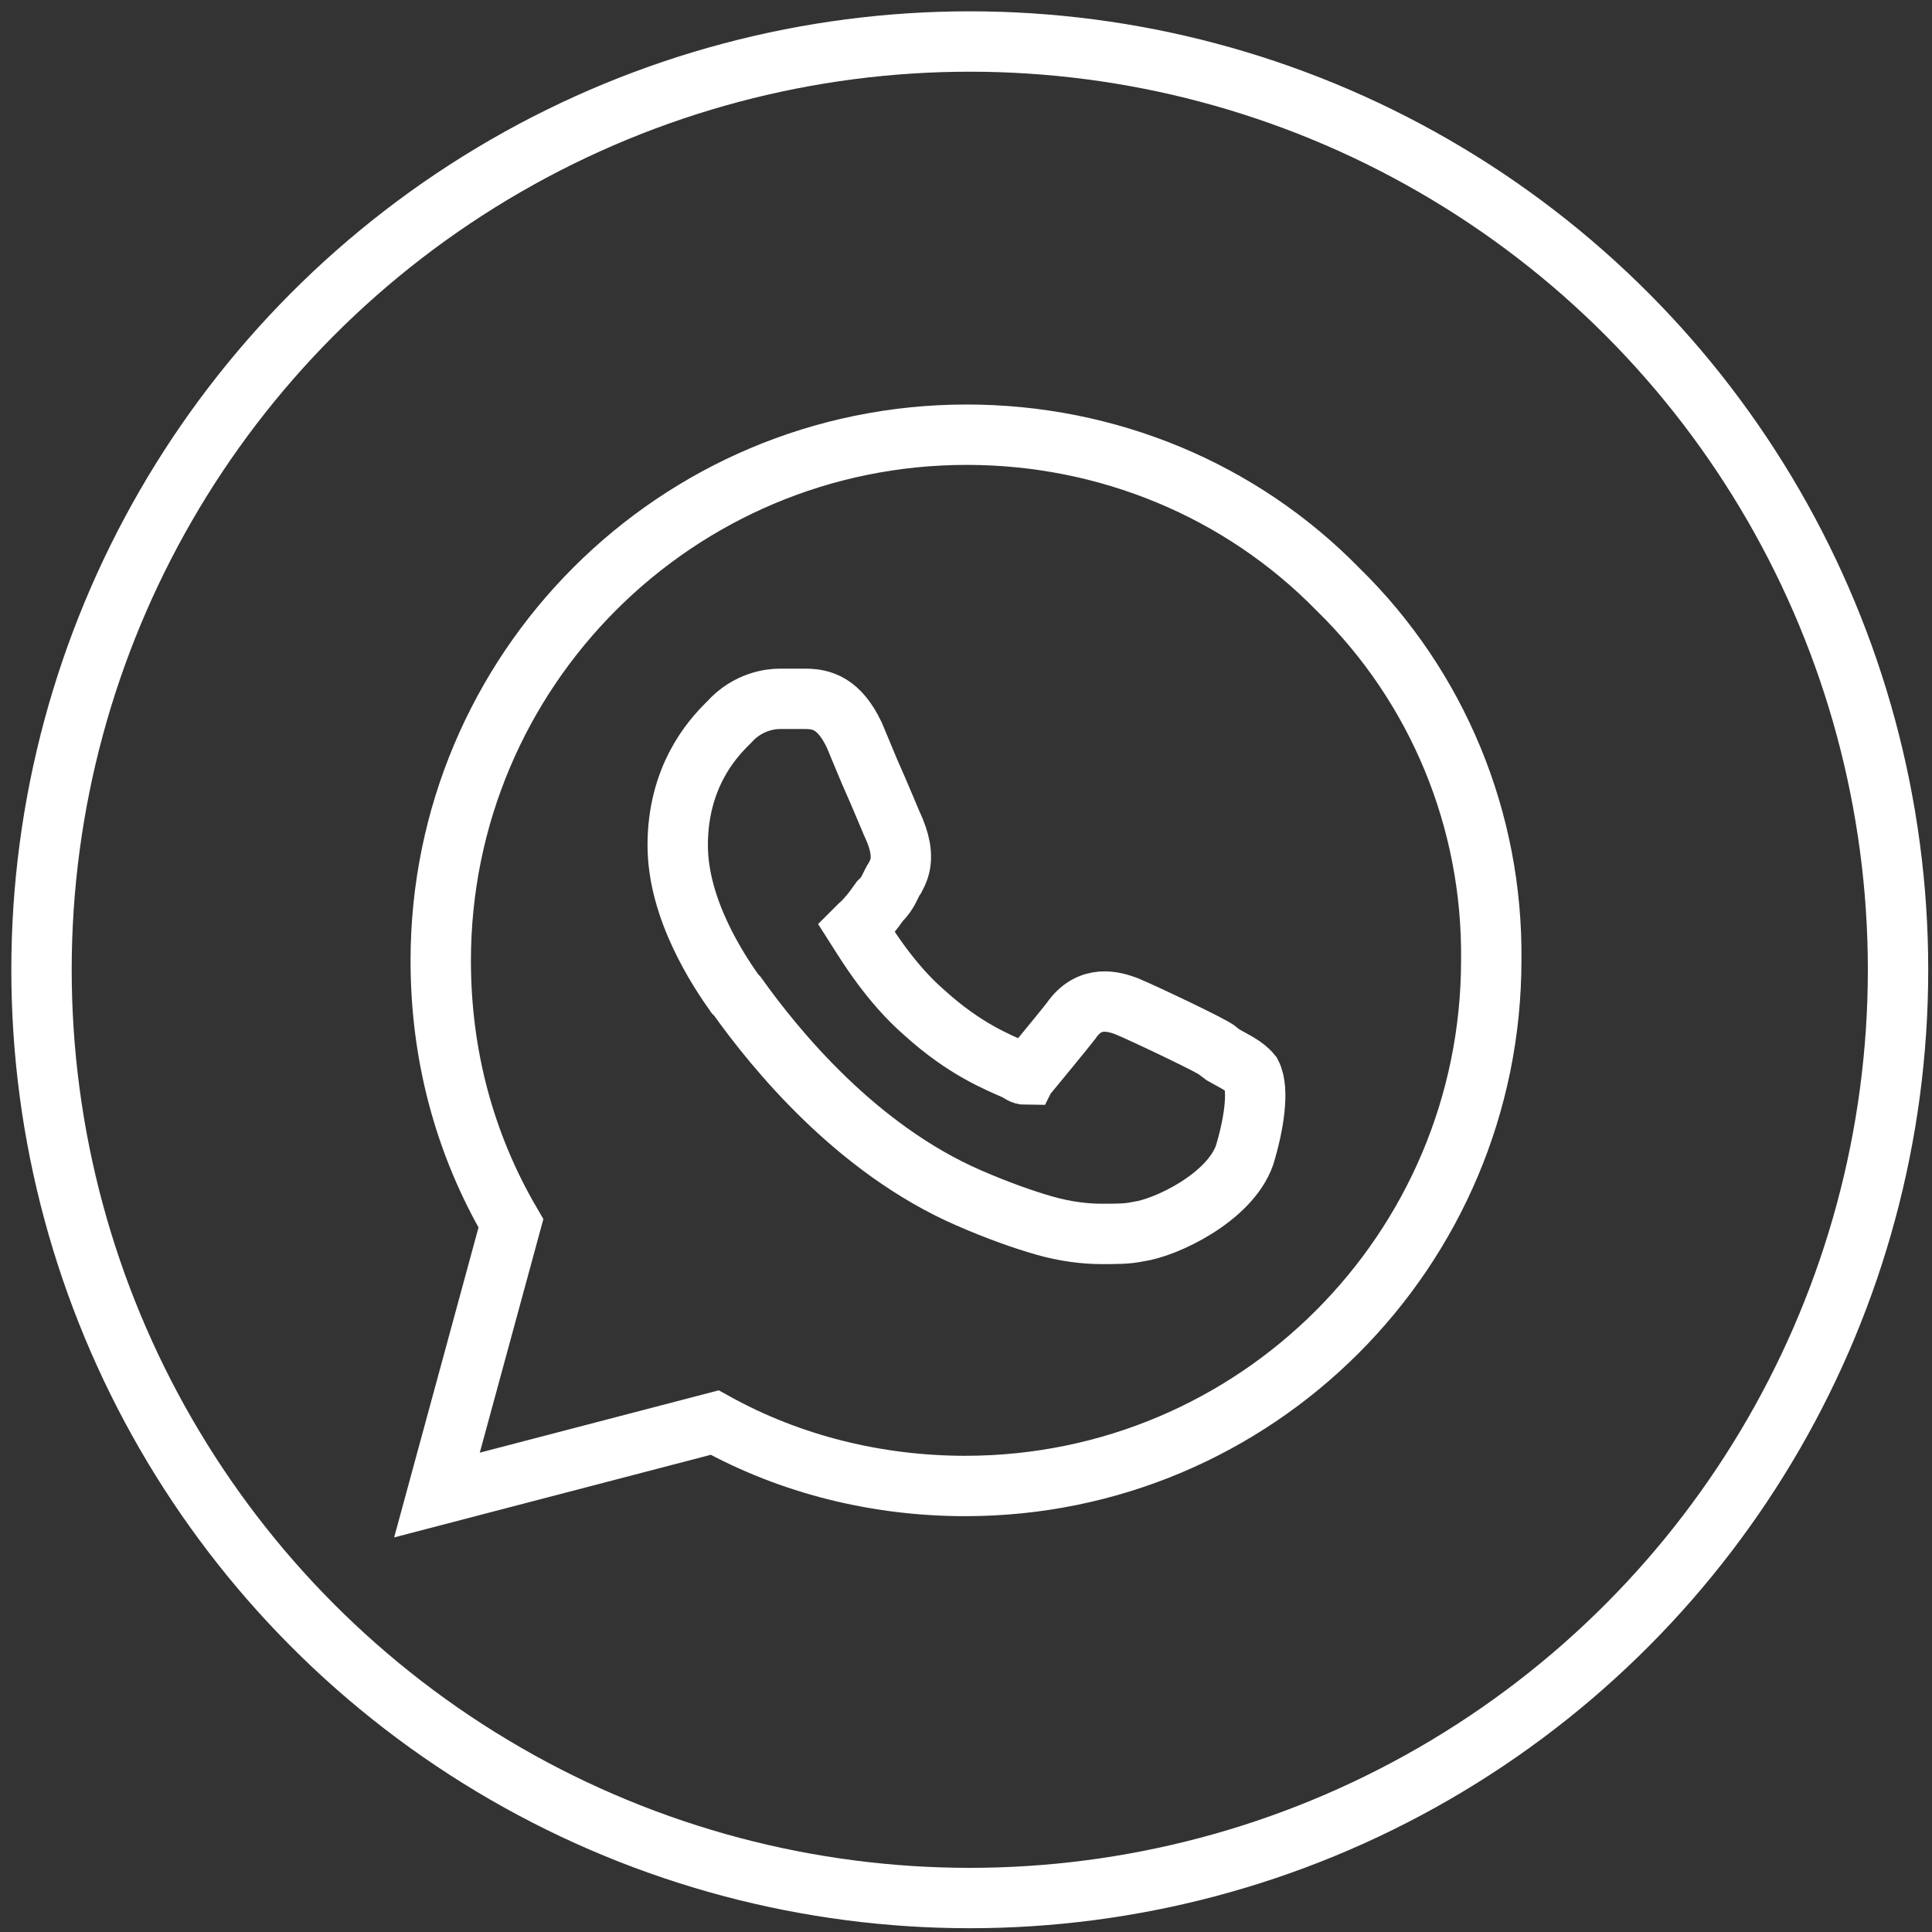
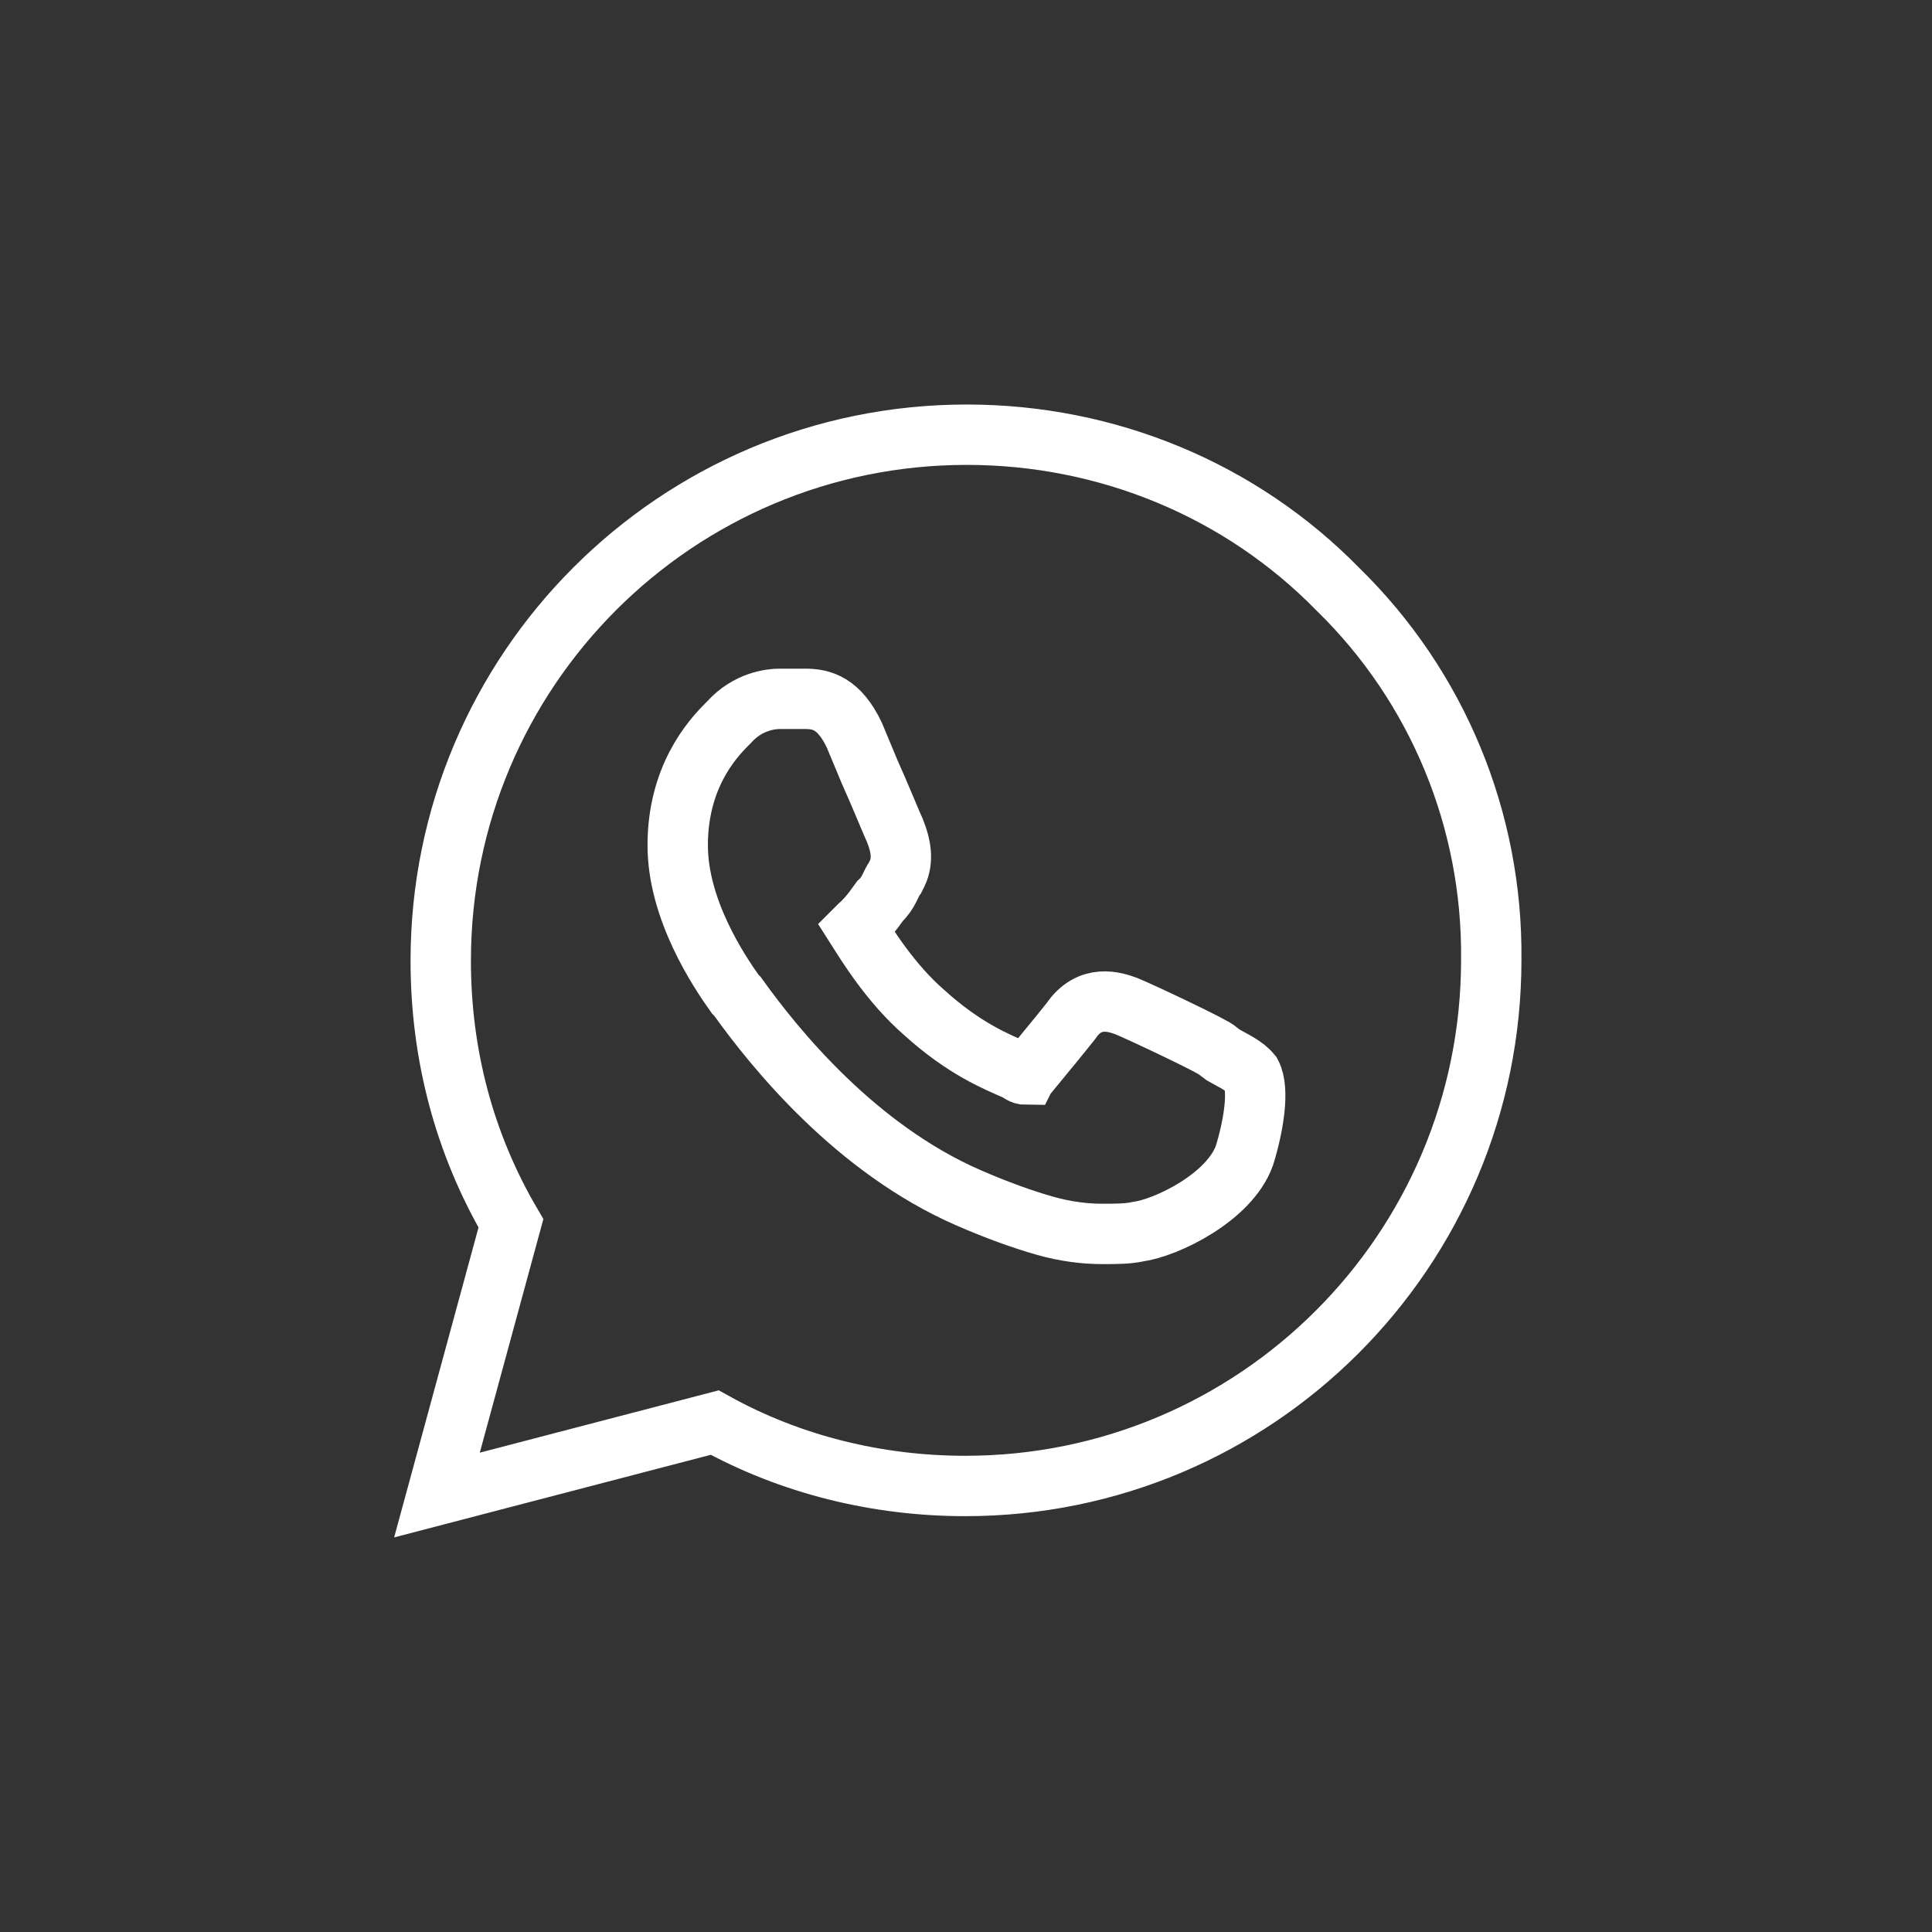
<svg xmlns="http://www.w3.org/2000/svg" version="1.1" id="Layer_1" x="0px" y="0px" viewBox="0 0 256 256" style="enable-background:new 0 0 256 256;" xml:space="preserve">
  <rect x="0" y="0" width="256" height="256" fill="#333333" stroke="none" />
  <style type="text/css"> .st0{fill:none;stroke:#FFFFFF;stroke-width:8;stroke-miterlimit:10;} </style>
  <path class="st0" d="M177.3,78.1c-12.9-13.2-30.6-20.5-49.2-20.5c-38.5,0-69.7,31.2-69.7,69.7c0,12.4,3.1,24.2,9.3,34.8l-9.8,36 l36.8-9.6c10.1,5.6,21.6,8.4,33.2,8.4l0,0c38.5,0,69.7-31.2,69.7-69.7C197.8,108.7,190.5,91,177.3,78.1z M164.9,153.1 c-2,5.6-10.4,9.6-14.1,10.1c-1.4,0.3-2.8,0.3-4.8,0.3c-2.2,0-4.8-0.3-7.6-1.1s-6.2-2-10.1-3.7c-14.9-6.5-25.6-19.7-30.6-26.7 l-0.3-0.3c-2.2-3.1-7.6-11.2-7.6-19.7c0-9,4.5-14,6.5-16l0.3-0.3c2.5-2.8,5.6-3.1,6.7-3.1s2.5,0,3.4,0c2.2,0,4.5,0.6,6.5,4.8l2,4.8 c1.4,3.1,3.1,7.3,3.4,7.9c0.8,2,1.1,3.9,0.3,5.6l-0.3,0.6c-0.6,0.8-0.8,2-2,3.1l-0.8,1.1c-0.6,0.8-1.4,1.7-2,2.2l-0.3,0.3 c1.4,2.2,4.5,7.3,9,11.2c5.3,4.8,9.6,6.5,12.1,7.6c0.6,0.3,0.8,0.6,1.4,0.6c0.3-0.6,0.3-0.6,0.6-0.6c1.4-1.7,4.2-5.1,5.3-6.5 c2.5-3.7,5.9-2.5,7.3-2c2,0.8,12.1,5.6,12.1,5.9l0.8,0.6c1.4,0.8,2.8,1.4,3.7,2.5C166.9,144.4,166.1,149.2,164.9,153.1z" />
-   <circle class="st0" cx="128.5" cy="128.5" r="123" />
</svg>